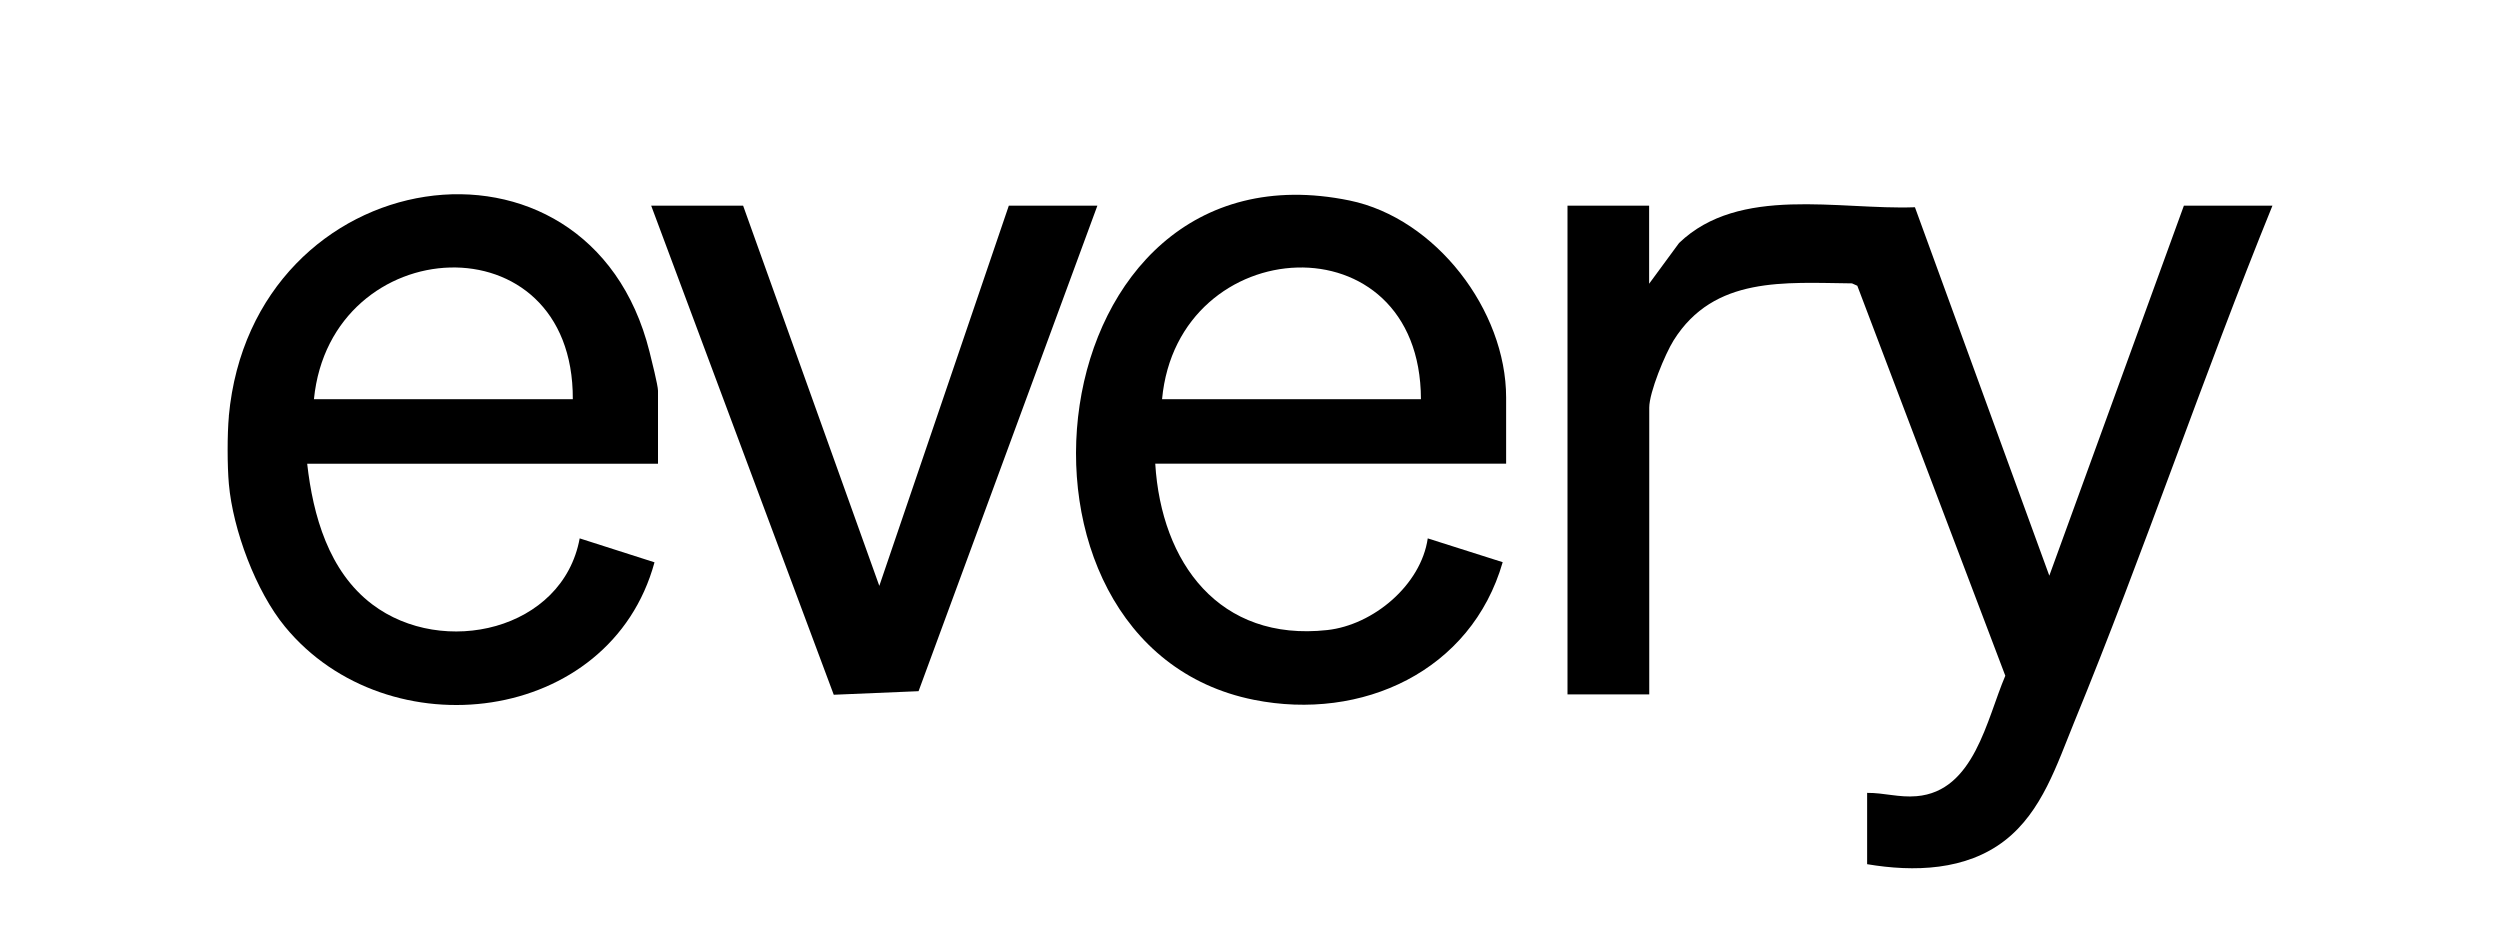
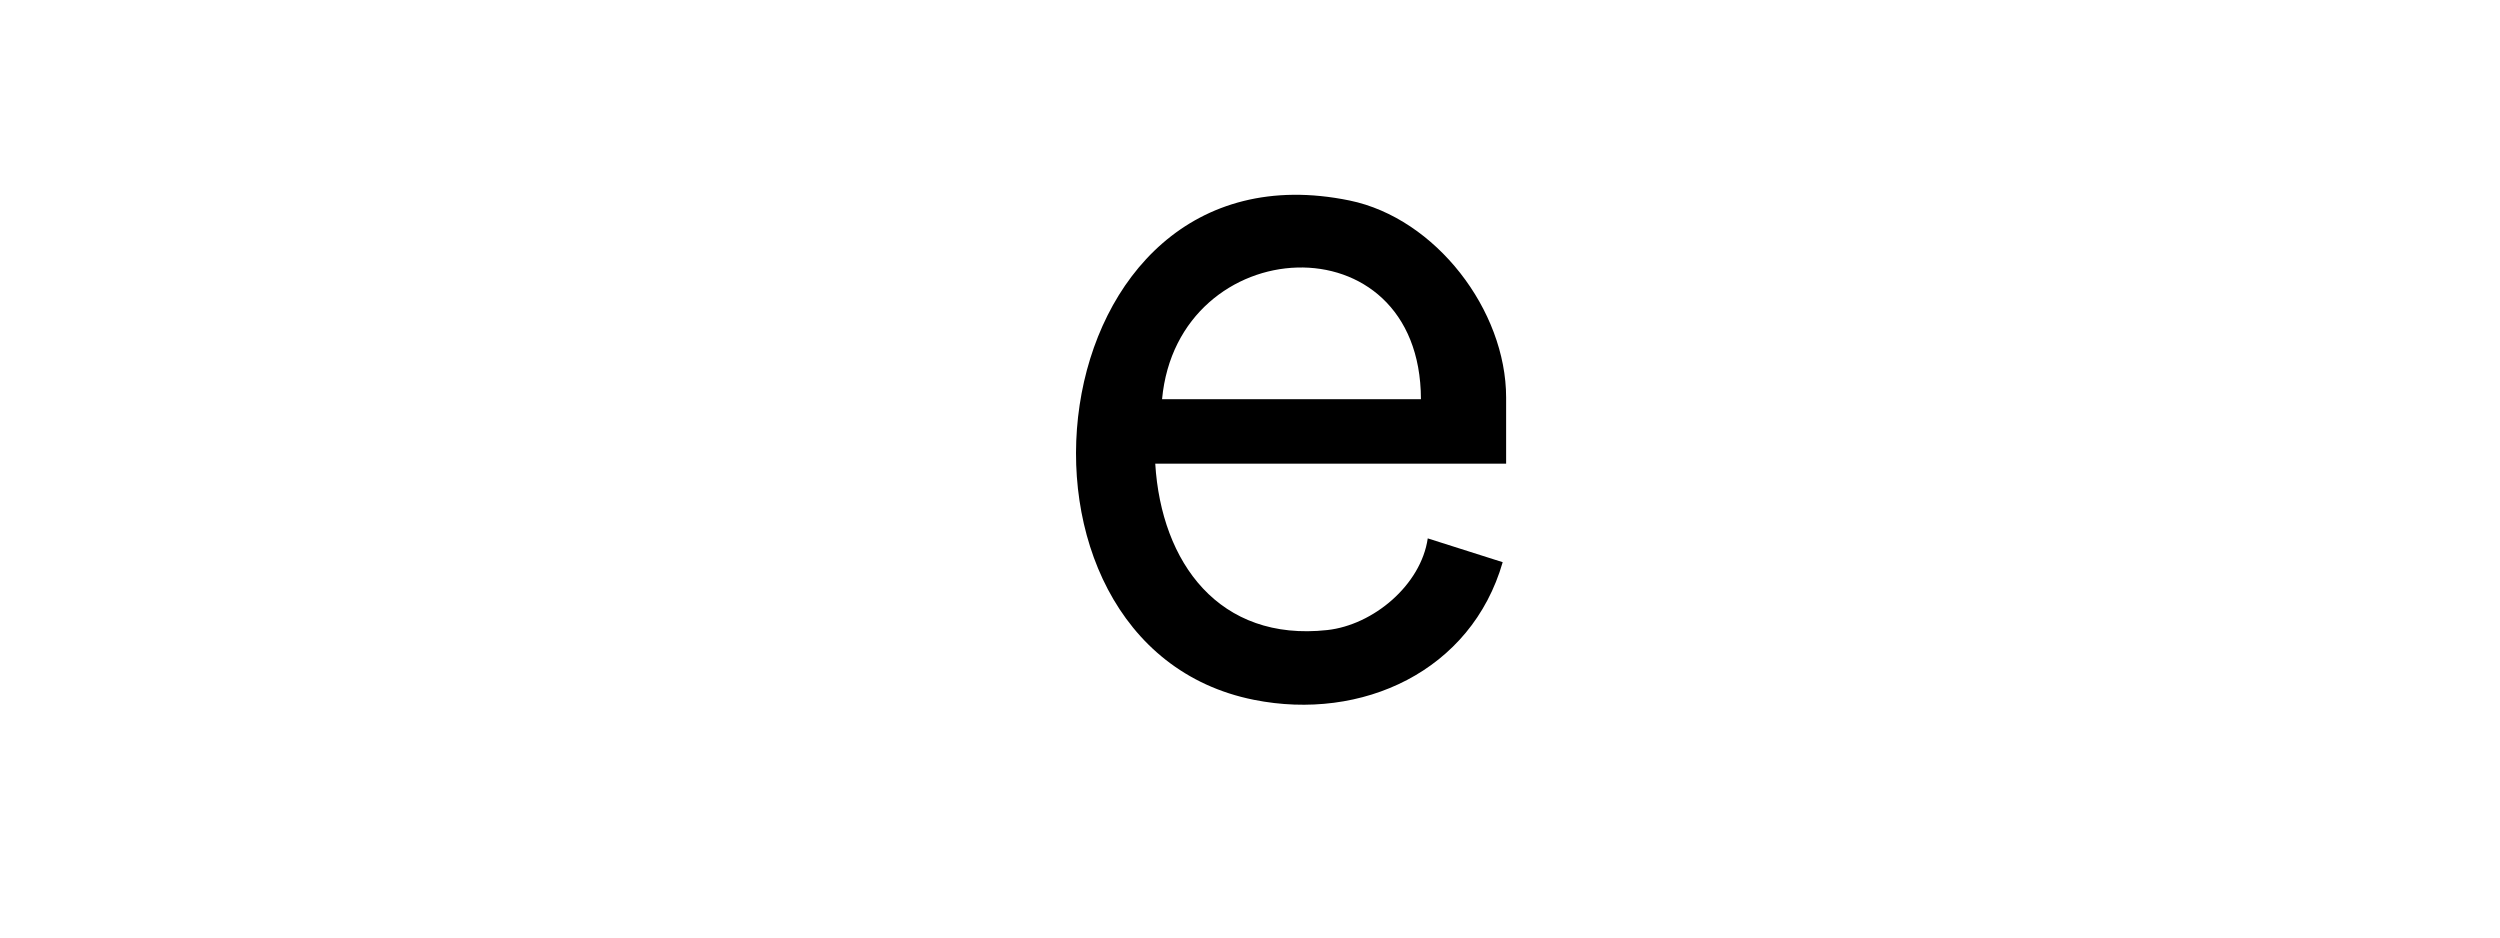
<svg xmlns="http://www.w3.org/2000/svg" id="Layer_1" data-name="Layer 1" viewBox="0 0 400 150">
-   <path d="M36.61,66.59c3.79-41,57.57-49.2,67.31-10.32.3,1.21,1.36,5.4,1.36,6.25v11.68h-56.13c.93,8.27,3.44,17.22,10.4,22.49,11.3,8.56,30.49,4.18,33.2-10.55l11.97,3.83c-7.08,26.01-42.69,30.29-59.12,10.3-4.68-5.69-8.33-15.52-8.98-22.82-.26-2.89-.27-7.98,0-10.86ZM91.65,63.87c.12-29.18-38.74-27-41.42,0h41.42Z" />
-   <path d="M263.86,32.91v12.49l4.79-6.52c9.64-9.27,25.54-5.27,37.74-5.72l21.5,58.95,21.53-59.2h14.17c-11.11,27.33-20.54,55.41-31.74,82.69-2.73,6.66-5.11,14.24-11.05,18.86-6.23,4.85-14.57,5.07-22.06,3.81v-11.41c2.74-.02,5.08.77,7.9.53,9.25-.76,11.23-12.33,14.21-19.27l-23.68-62.4-.85-.38c-10.78-.11-22.06-1.2-28.53,9.1-1.38,2.2-3.91,8.33-3.91,10.77v45.89h-13.08V32.91h13.08Z" />
  <path d="M240.97,74.19h-56.13c.97,15.87,10.24,28.51,27.52,26.62,7.37-.81,15-7.21,16.08-14.67l11.99,3.81c-5.03,17.45-22.53,25.48-39.81,22.02-44.18-8.84-35.27-90.28,15.31-79.89,13.8,2.84,25.05,17.58,25.05,31.52v10.59ZM227.35,63.87c-.07-29.22-38.92-26.95-41.42,0h41.42Z" />
-   <polygon points="118.9 32.91 140.69 93.74 161.41 32.91 175.58 32.91 146.97 110.59 133.4 111.16 104.19 32.91 118.9 32.91" />
</svg>